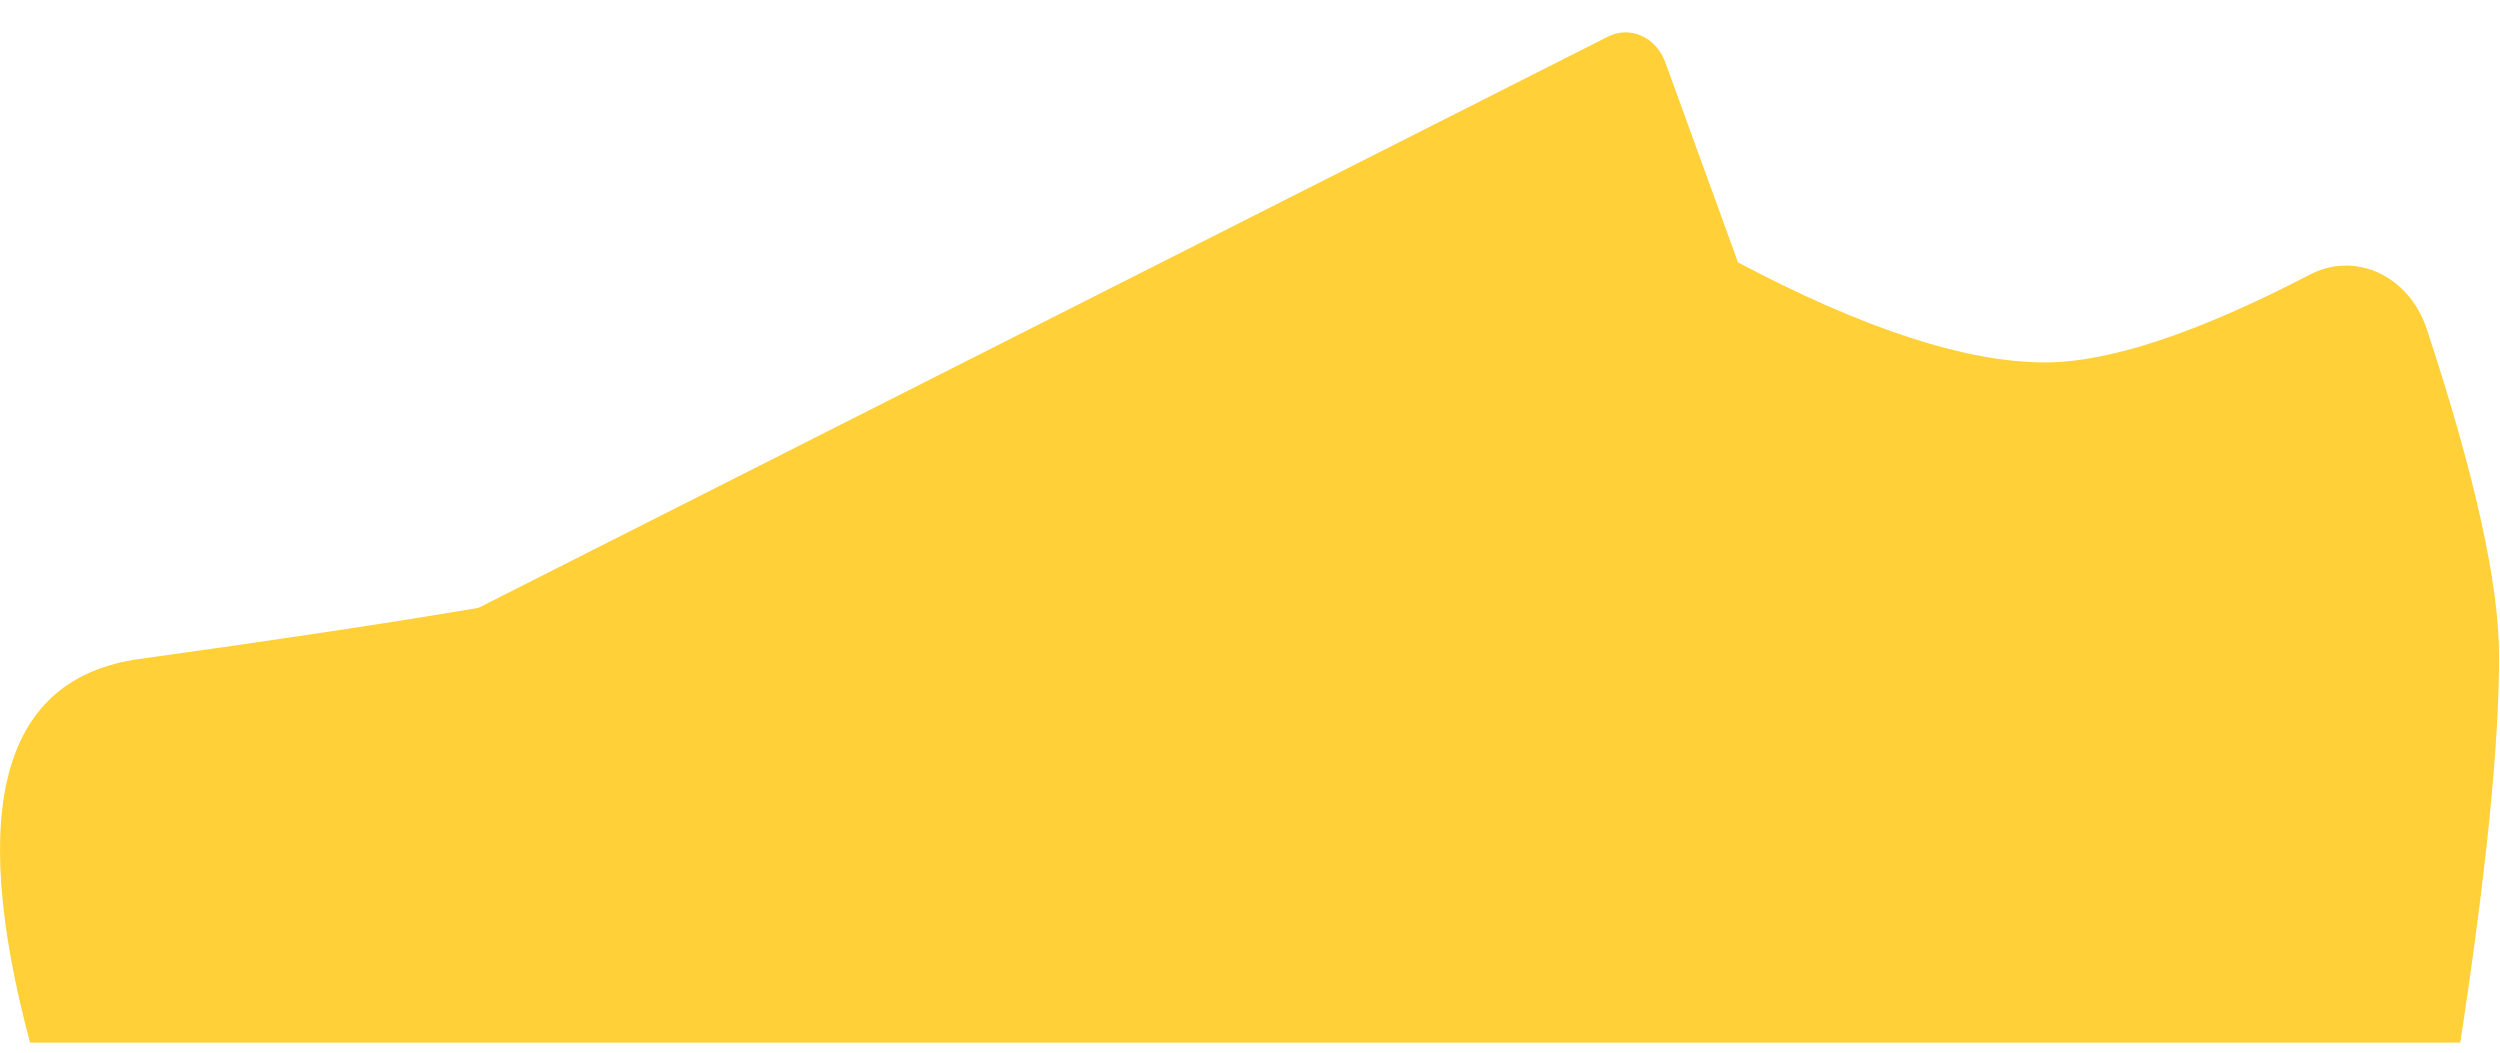
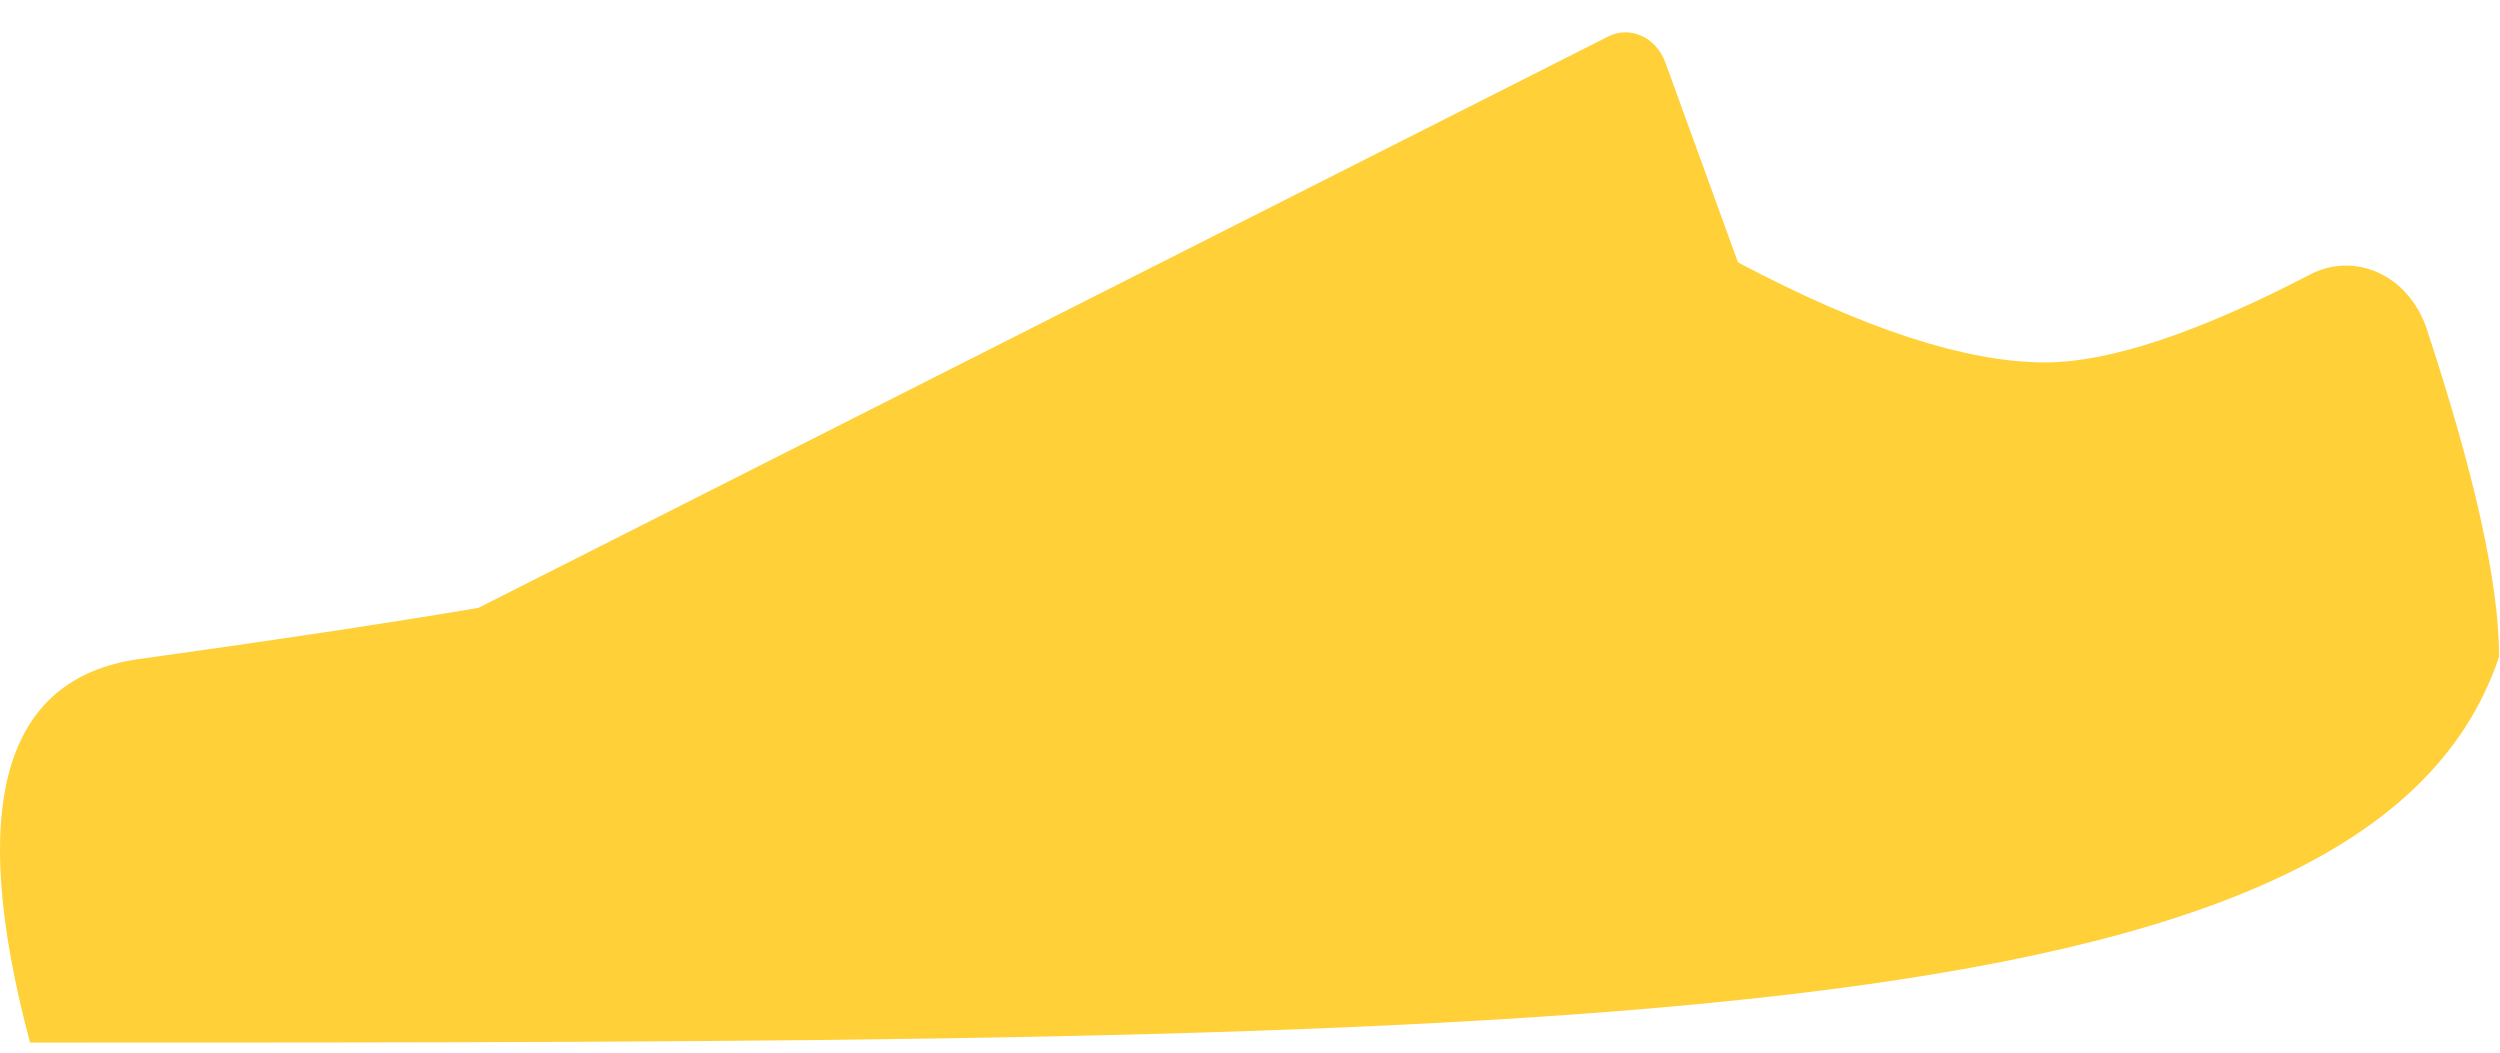
<svg xmlns="http://www.w3.org/2000/svg" width="57" height="24" viewBox="0 0 57 24" fill="none">
-   <path fill-rule="evenodd" clip-rule="evenodd" d="M55.33 7.502C56.429 10.83 56.979 13.321 56.979 14.973C56.979 16.983 56.684 19.916 56.094 23.771C54.038 23.771 35.569 23.771 0.685 23.771C-0.755 18.371 0.076 15.456 3.178 15.025C6.28 14.595 8.858 14.206 10.909 13.859L36.663 0.834C37.159 0.584 37.739 0.836 37.96 1.398C37.964 1.408 37.968 1.418 37.971 1.427L39.627 5.983C42.499 7.503 44.832 8.263 46.628 8.263C48.087 8.263 50.101 7.595 52.672 6.258L52.672 6.258C53.658 5.745 54.824 6.236 55.276 7.355C55.296 7.403 55.314 7.452 55.33 7.502Z" fill="#FFD037" />
+   <path fill-rule="evenodd" clip-rule="evenodd" d="M55.33 7.502C56.429 10.83 56.979 13.321 56.979 14.973C54.038 23.771 35.569 23.771 0.685 23.771C-0.755 18.371 0.076 15.456 3.178 15.025C6.28 14.595 8.858 14.206 10.909 13.859L36.663 0.834C37.159 0.584 37.739 0.836 37.96 1.398C37.964 1.408 37.968 1.418 37.971 1.427L39.627 5.983C42.499 7.503 44.832 8.263 46.628 8.263C48.087 8.263 50.101 7.595 52.672 6.258L52.672 6.258C53.658 5.745 54.824 6.236 55.276 7.355C55.296 7.403 55.314 7.452 55.33 7.502Z" fill="#FFD037" />
</svg>